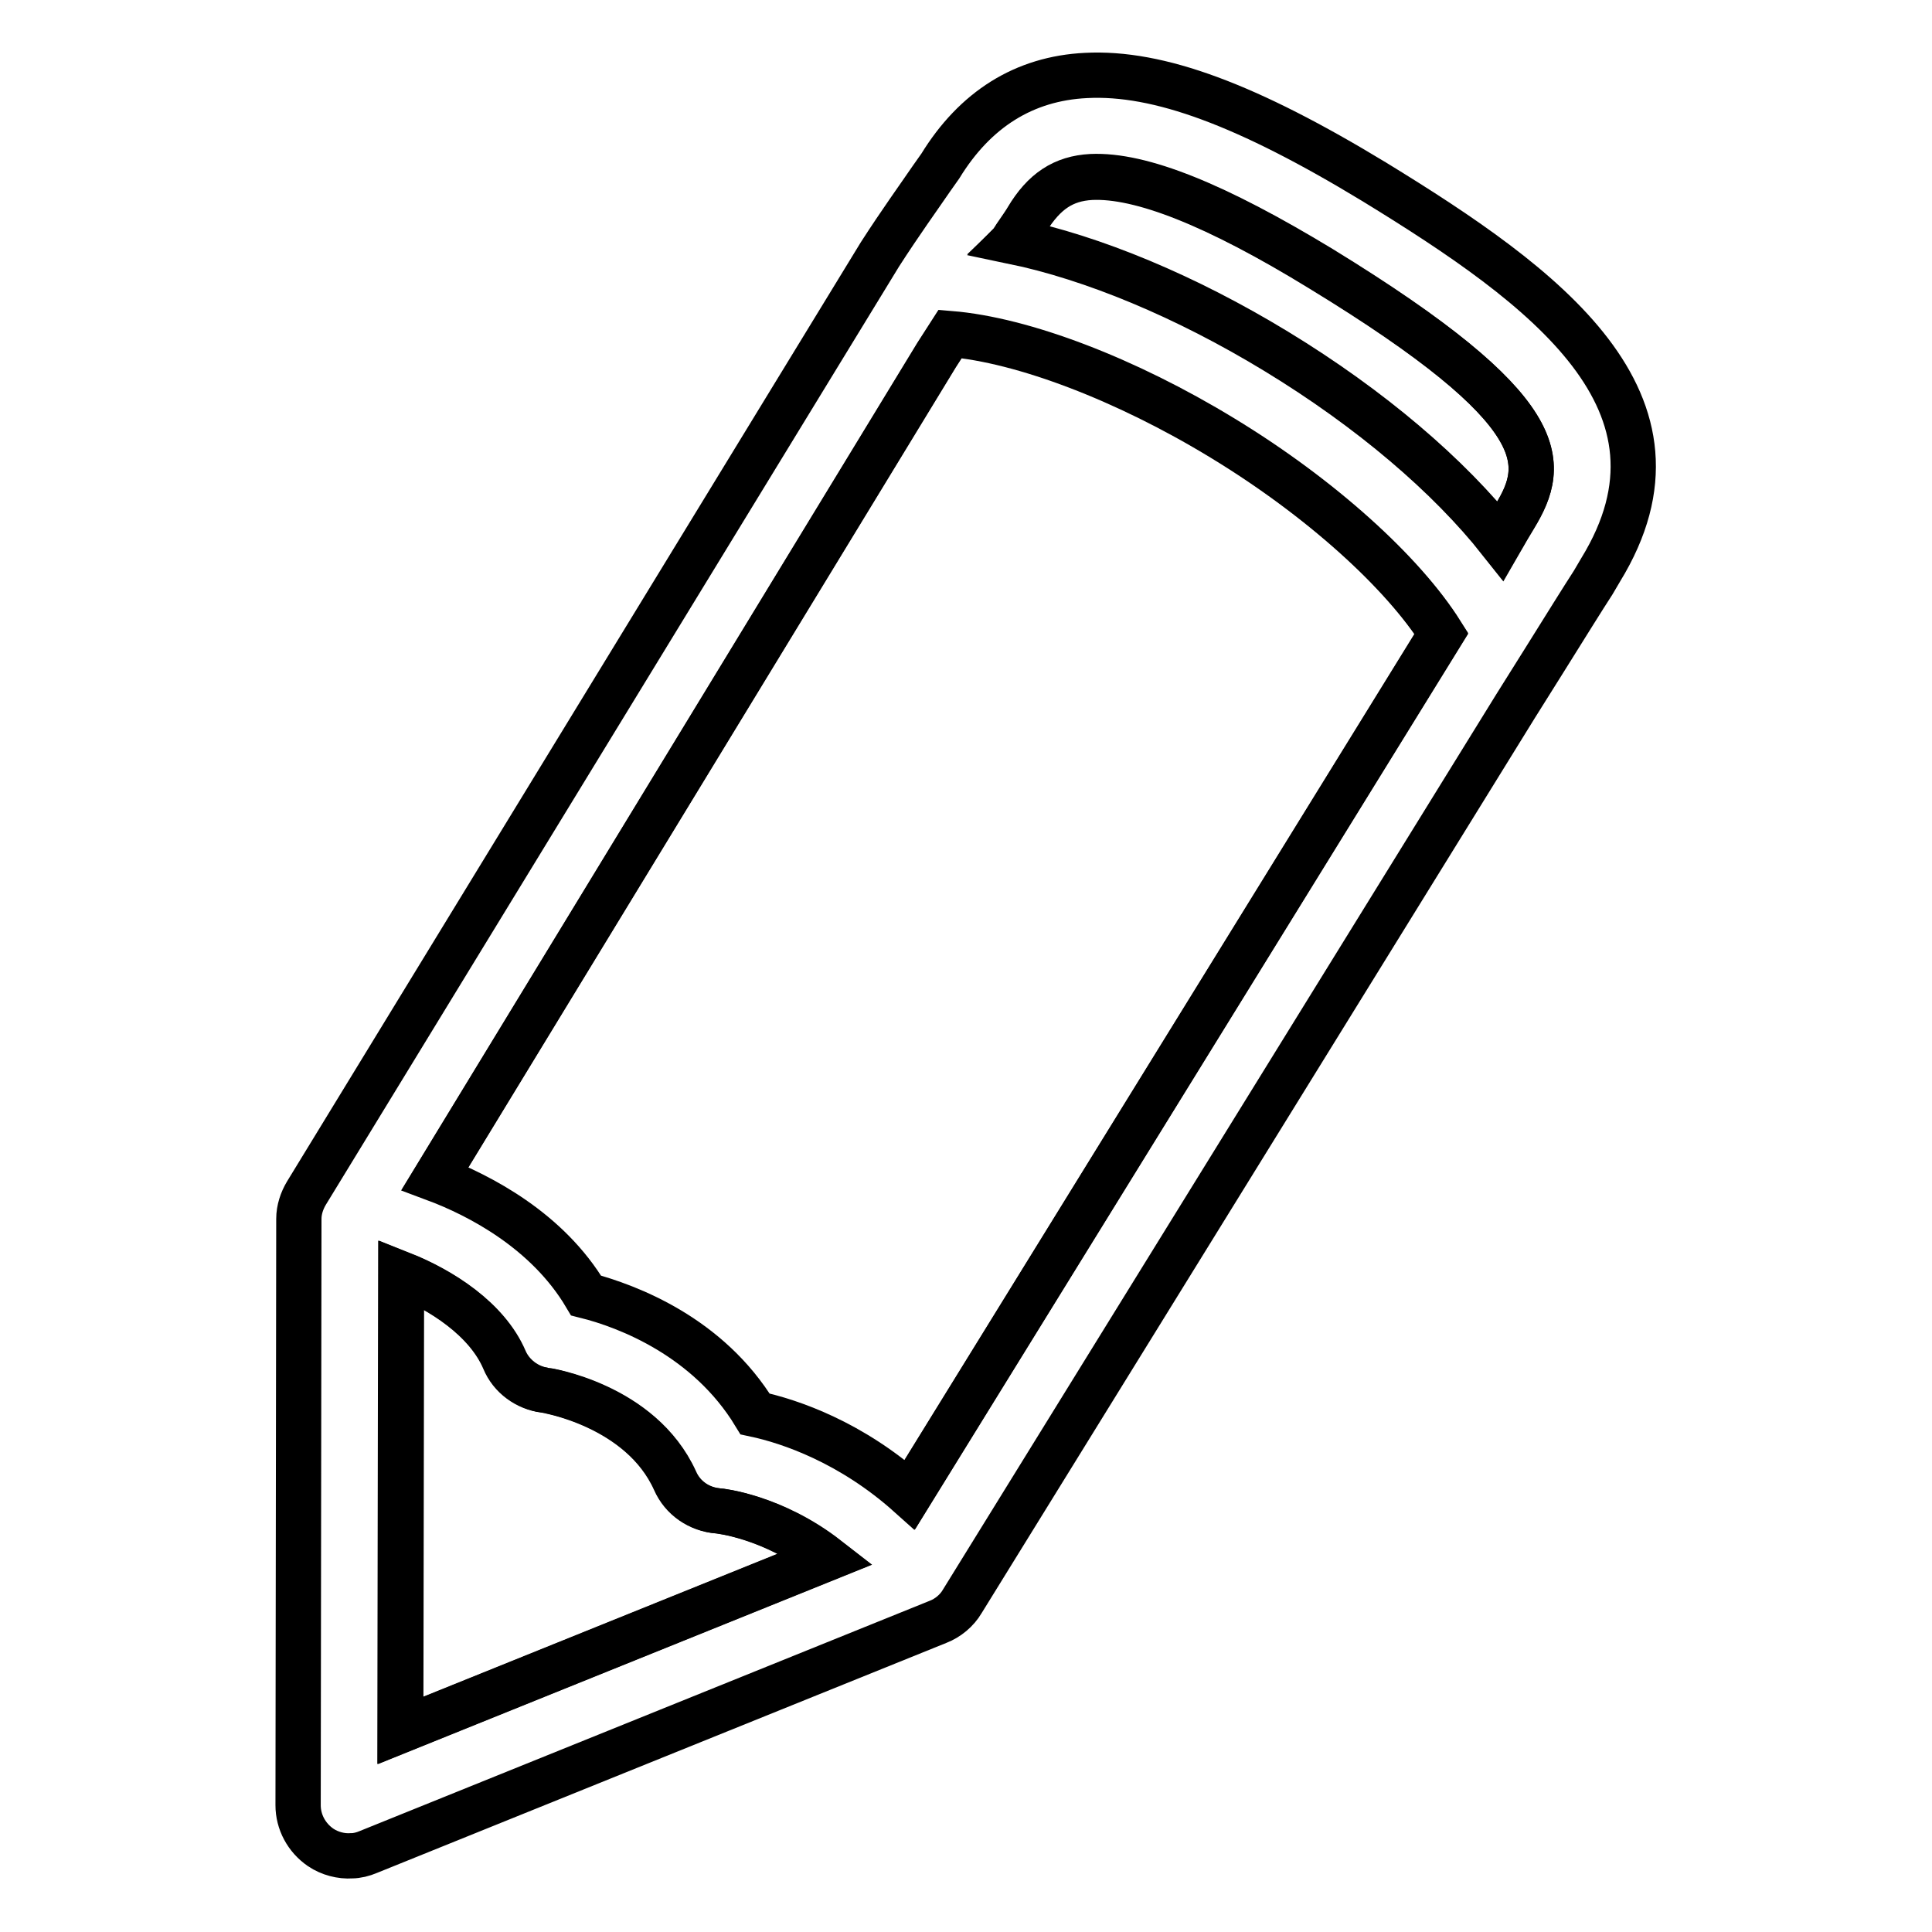
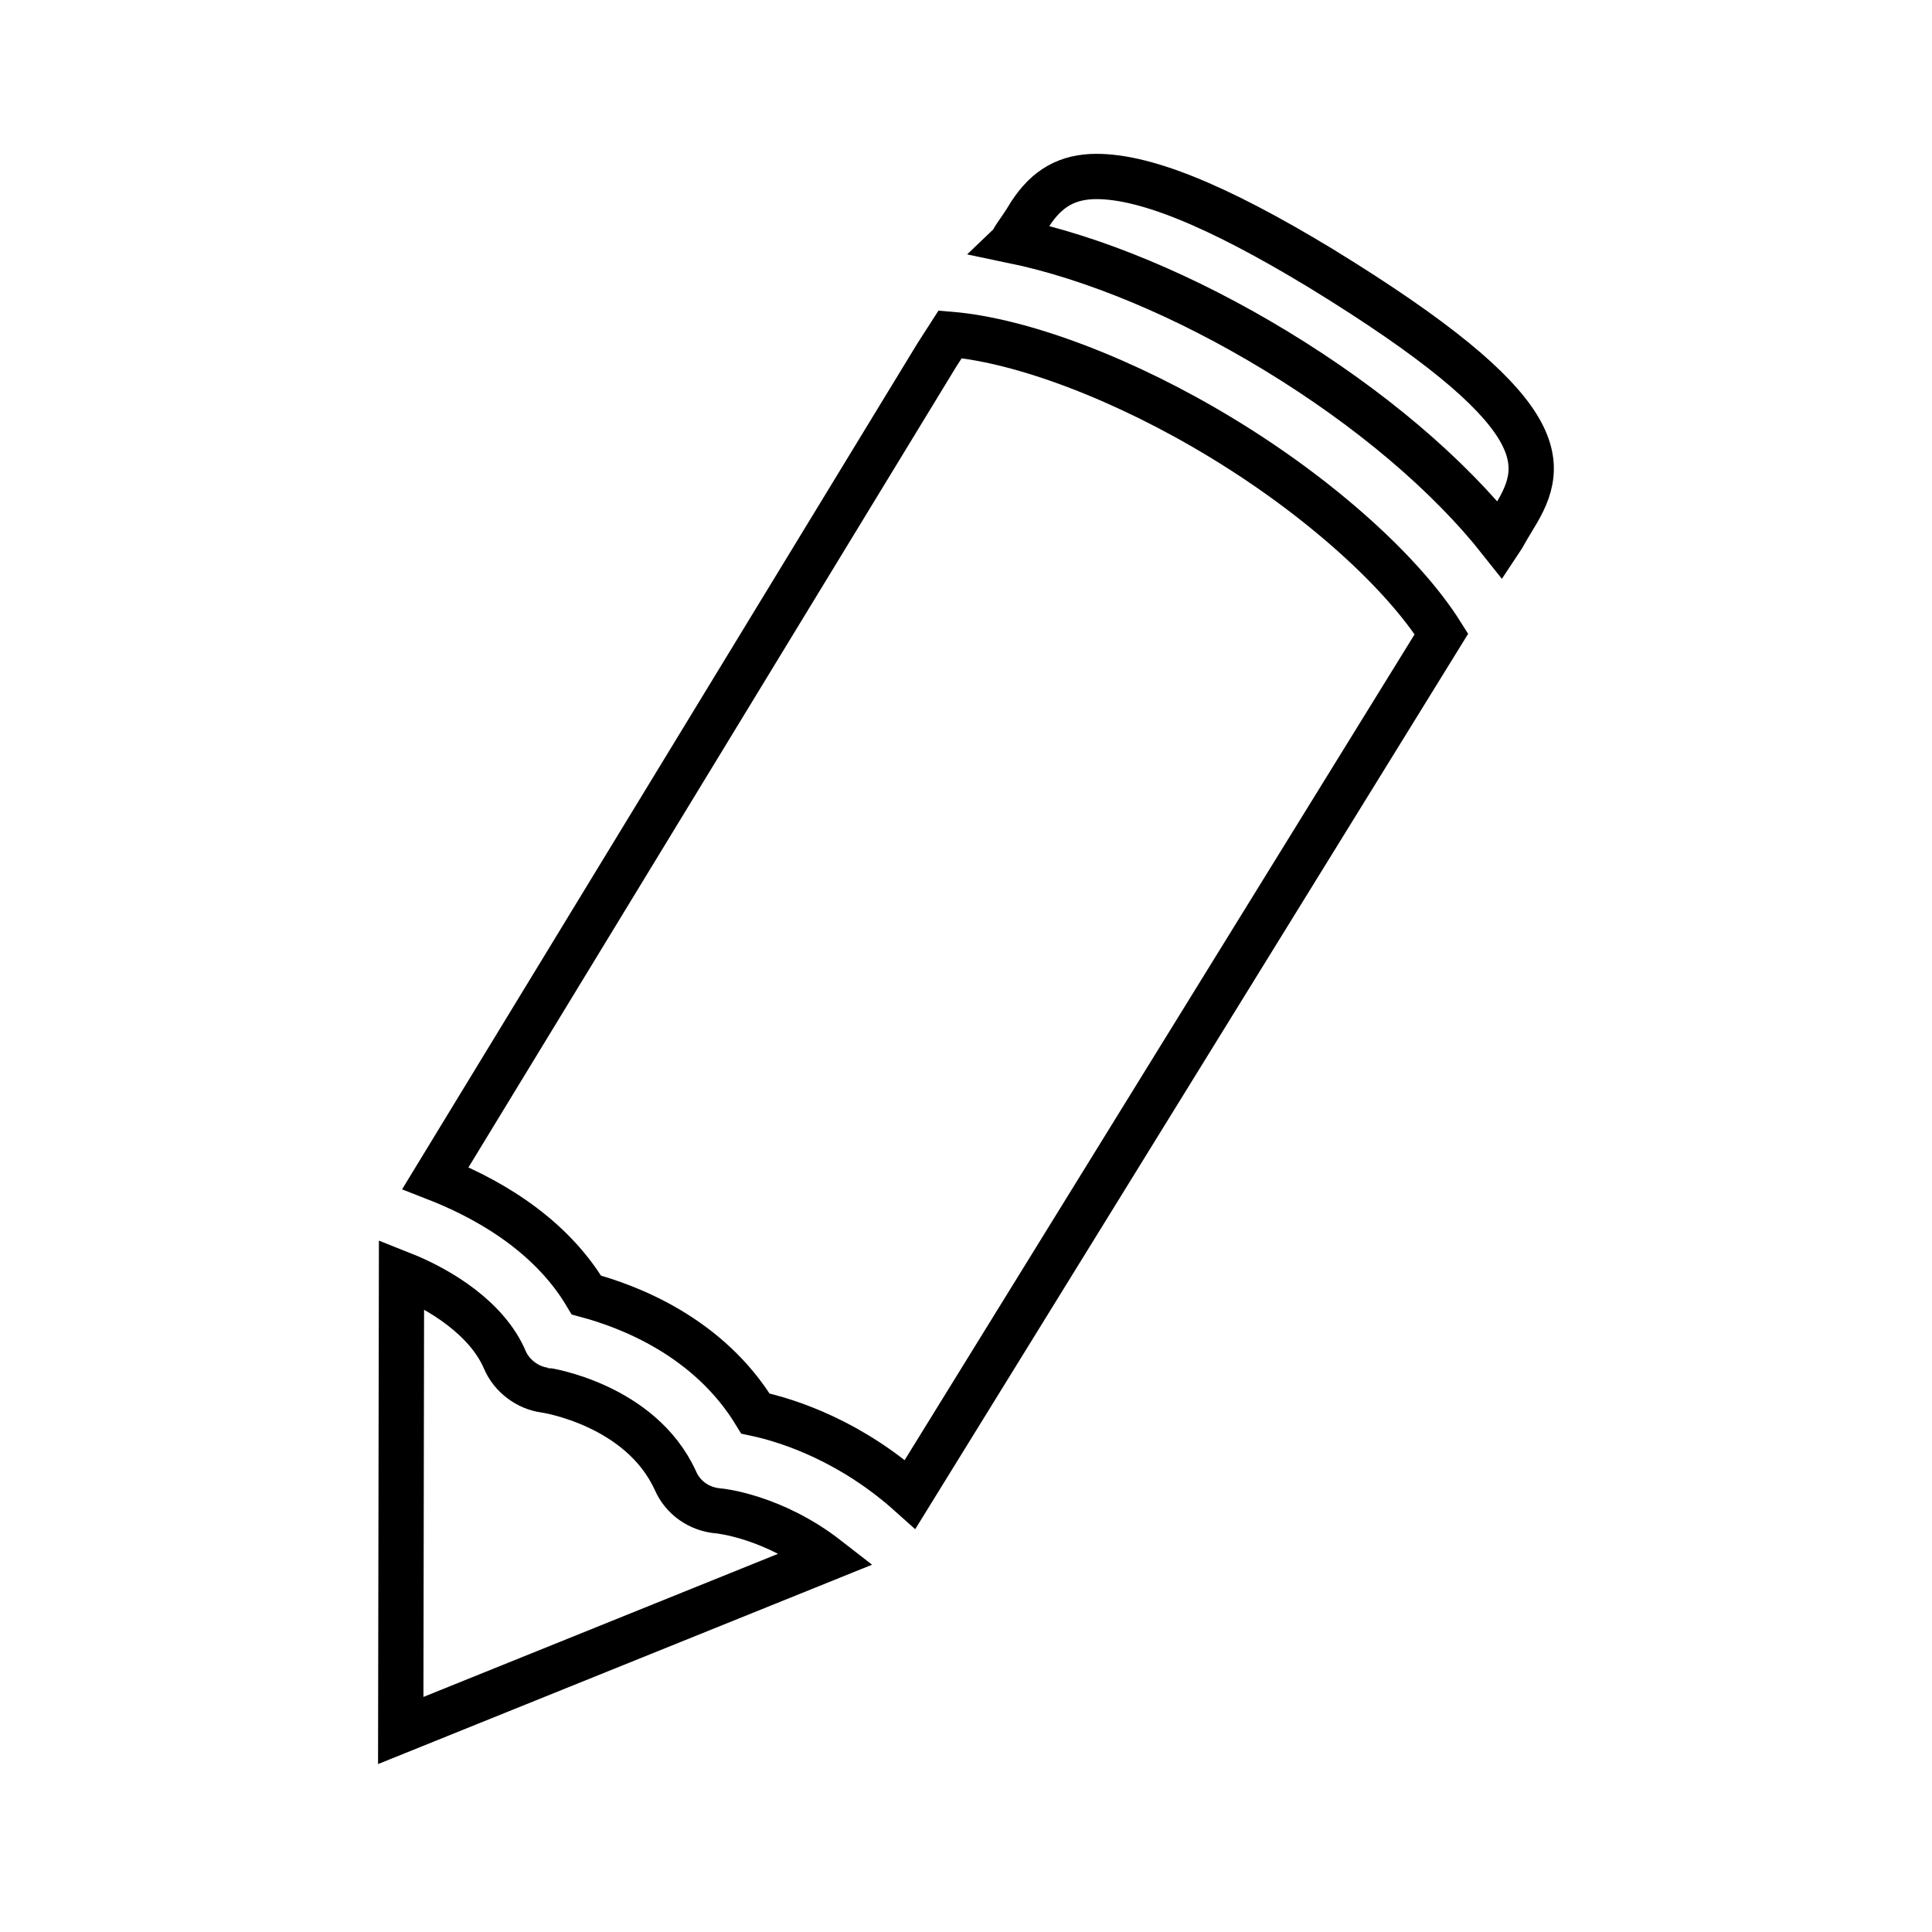
<svg xmlns="http://www.w3.org/2000/svg" version="1.1" x="0px" y="0px" viewBox="0 0 256 256" enable-background="new 0 0 256 256" xml:space="preserve">
  <g>
    <g>
      <path stroke-width="6" fill-opacity="0" stroke="#000000" d="M89.5,196.2c-4.6-10.1-17.2-12-17.3-12c-2.3-0.3-4.4-1.9-5.3-4c-2.3-5.4-8.4-9.3-13.7-11.4l-0.1,60.5l56.5-22.8c-7.2-5.6-14.3-6.3-14.4-6.3C92.7,200,90.5,198.5,89.5,196.2z" />
-       <path stroke-width="6" fill-opacity="0" stroke="#000000" d="M162,58.1c-12.8-7.8-26.5-13-36.1-13.8l-1.8,2.8L57.7,156.1c5.9,2.3,14.9,6.9,20,15.5c5.6,1.5,16.2,5.5,22.4,15.7c4.7,1,12.8,3.8,20.5,10.7L191,84C185.9,75.9,175,66,162,58.1z" />
+       <path stroke-width="6" fill-opacity="0" stroke="#000000" d="M162,58.1c-12.8-7.8-26.5-13-36.1-13.8l-1.8,2.8L57.7,156.1c5.9,2.3,14.9,6.9,20,15.5c5.6,1.5,16.2,5.5,22.4,15.7c4.7,1,12.8,3.8,20.5,10.7L191,84C185.9,75.9,175,66,162,58.1" />
      <path stroke-width="6" fill-opacity="0" stroke="#000000" d="M175.1,35.6c-14-8.5-23.9-12.5-30.5-12.2c-3.7,0.2-6.3,1.9-8.5,5.6c-0.1,0.2-0.7,1.1-1.6,2.4c-0.1,0.1-0.2,0.4-0.3,0.5c10.6,2.2,22.9,7.3,34.9,14.6c12.5,7.6,22.9,16.5,29.7,25.1c0.4-0.6,0.7-1.2,1-1.7l0.9-1.5C205,61.4,205.9,54.5,175.1,35.6z" />
-       <path stroke-width="6" fill-opacity="0" stroke="#000000" d="M182.1,24.1C165.3,13.9,153.5,9.5,143.9,10c-8.2,0.4-14.7,4.5-19.3,12l-1.2,1.7c-1.5,2.2-4.1,5.8-6.8,10l-76,124.4c-0.6,1-1,2.2-1,3.4l-0.1,77.7c0,2.2,1.1,4.3,3,5.6c1.2,0.8,2.7,1.2,4.1,1.1c0.7,0,1.5-0.2,2.2-0.5l75.5-30.5c1.3-0.5,2.5-1.5,3.2-2.7l73.3-118.6l3.7-5.9c3-4.8,5.3-8.5,6.6-10.5l1-1.7C225.7,53.3,204.8,38,182.1,24.1z M53,229.3l0.1-60.5c5.3,2.1,11.4,6,13.7,11.4c0.9,2.2,3,3.7,5.3,4c0.1,0,12.8,2,17.3,12c1,2.3,3.2,3.8,5.7,4c0.1,0,7.2,0.7,14.4,6.3L53,229.3z M120.5,198.1c-7.7-6.9-15.8-9.7-20.5-10.7c-6.2-10.2-16.8-14.3-22.4-15.7c-5.1-8.6-14.1-13.3-20-15.5L124.1,47l1.8-2.8c9.7,0.8,23.3,6,36.1,13.8c13,7.9,23.9,17.8,29,25.9L120.5,198.1z M200.7,68.5l-0.9,1.5c-0.3,0.5-0.6,1-1,1.7c-6.8-8.6-17.2-17.5-29.7-25.1c-12-7.3-24.3-12.4-34.9-14.6c0.1-0.1,0.2-0.4,0.3-0.5c0.9-1.3,1.5-2.1,1.6-2.4c2.3-3.7,4.8-5.4,8.5-5.6c6.5-0.3,16.5,3.6,30.5,12.2C205.9,54.5,205,61.4,200.7,68.5z" />
    </g>
  </g>
</svg>